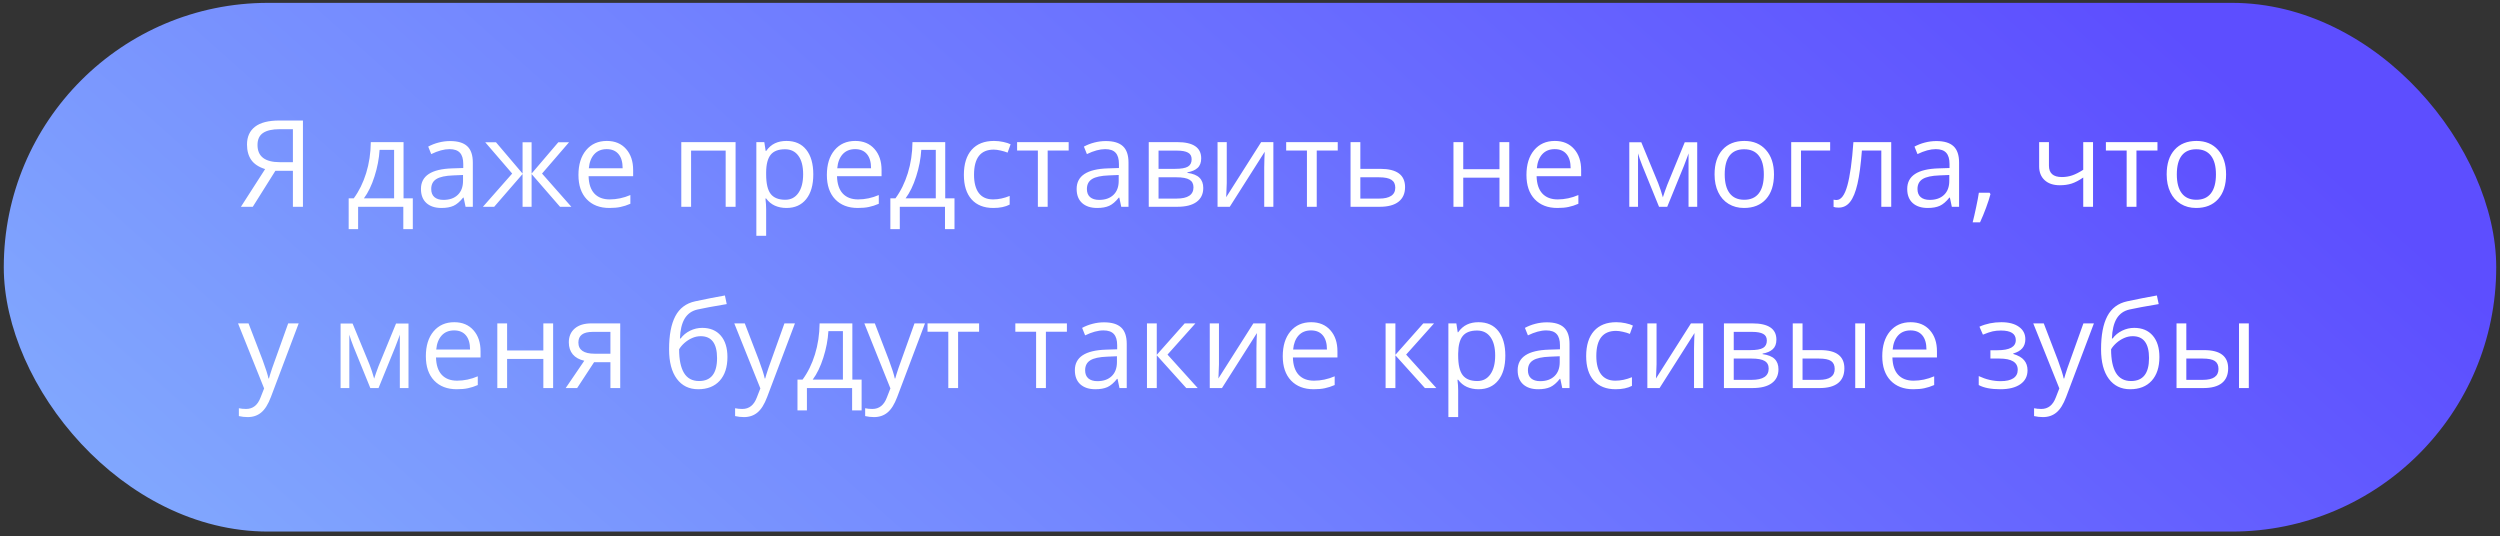
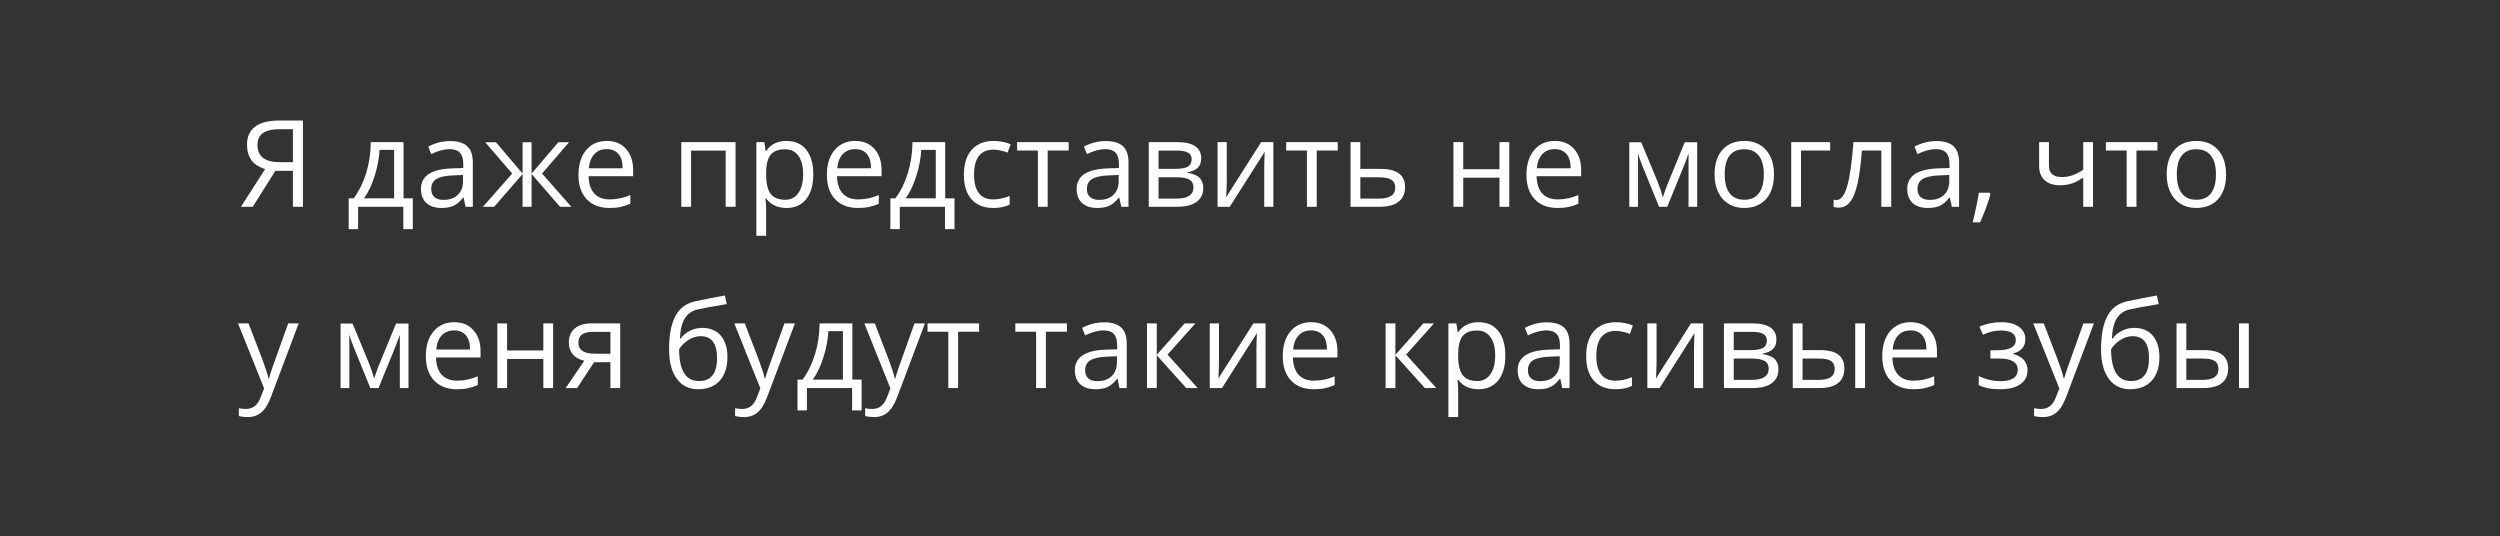
<svg xmlns="http://www.w3.org/2000/svg" width="331" height="71" viewBox="0 0 331 71" fill="none">
  <rect x="0" y="0" width="331" height="71" fill="#333333" stroke="none" />
-   <rect x="330.5" y="70.379" width="330" height="70" rx="35" transform="rotate(-180 330.5 70.379)" fill="url(#paint0_linear_2305_120)" />
  <path d="M36.461 22.613L33.469 27.379H31.898L35.102 22.387C34.263 22.121 33.654 21.72 33.273 21.184C32.893 20.642 32.703 19.96 32.703 19.137C32.703 18.116 33.055 17.332 33.758 16.785C34.466 16.233 35.536 15.957 36.969 15.957H40.109V27.379H38.781V22.613H36.461ZM38.781 17.105H37.008C36.055 17.105 35.331 17.27 34.836 17.598C34.341 17.926 34.094 18.46 34.094 19.199C34.094 20.715 35.081 21.473 37.055 21.473H38.781V17.105ZM54.656 30.34H53.398V27.379H47.414V30.34H46.164V26.262H46.836C47.534 25.314 48.081 24.202 48.477 22.926C48.872 21.65 49.078 20.28 49.094 18.816H53.43V26.262H54.656V30.34ZM52.18 26.262V19.84H50.258C50.19 20.996 49.966 22.168 49.586 23.355C49.211 24.538 48.742 25.506 48.18 26.262H52.18ZM61.641 27.379L61.383 26.16H61.32C60.893 26.697 60.466 27.061 60.039 27.254C59.617 27.441 59.089 27.535 58.453 27.535C57.604 27.535 56.938 27.316 56.453 26.879C55.974 26.441 55.734 25.819 55.734 25.012C55.734 23.283 57.117 22.376 59.883 22.293L61.336 22.246V21.715C61.336 21.043 61.19 20.548 60.898 20.23C60.612 19.908 60.151 19.746 59.516 19.746C58.802 19.746 57.995 19.965 57.094 20.402L56.695 19.41C57.117 19.181 57.578 19.001 58.078 18.871C58.583 18.741 59.089 18.676 59.594 18.676C60.615 18.676 61.37 18.902 61.859 19.355C62.354 19.809 62.602 20.535 62.602 21.535V27.379H61.641ZM58.711 26.465C59.518 26.465 60.151 26.244 60.609 25.801C61.073 25.358 61.305 24.738 61.305 23.941V23.168L60.008 23.223C58.977 23.259 58.232 23.421 57.773 23.707C57.32 23.988 57.094 24.428 57.094 25.027C57.094 25.496 57.234 25.853 57.516 26.098C57.802 26.342 58.2 26.465 58.711 26.465ZM69.188 18.832H70.383V22.98L73.922 18.832H75.344L71.766 22.98L75.648 27.379H74.148L70.383 23.043V27.379H69.188V23.043L65.43 27.379H63.938L67.812 22.98L64.242 18.832H65.664L69.188 22.98V18.832ZM80.68 27.535C79.414 27.535 78.414 27.15 77.68 26.379C76.951 25.608 76.586 24.538 76.586 23.168C76.586 21.788 76.924 20.691 77.602 19.879C78.284 19.066 79.198 18.66 80.344 18.66C81.417 18.66 82.266 19.014 82.891 19.723C83.516 20.426 83.828 21.355 83.828 22.512V23.332H77.93C77.956 24.337 78.208 25.1 78.688 25.621C79.172 26.142 79.852 26.402 80.727 26.402C81.648 26.402 82.56 26.21 83.461 25.824V26.98C83.003 27.178 82.568 27.319 82.156 27.402C81.75 27.491 81.258 27.535 80.68 27.535ZM80.328 19.746C79.641 19.746 79.091 19.97 78.68 20.418C78.273 20.866 78.034 21.486 77.961 22.277H82.438C82.438 21.46 82.255 20.835 81.891 20.402C81.526 19.965 81.005 19.746 80.328 19.746ZM91.5 27.379H90.203V18.816H97.391V27.379H96.078V19.941H91.5V27.379ZM104.125 27.535C103.568 27.535 103.057 27.434 102.594 27.23C102.135 27.022 101.75 26.704 101.438 26.277H101.344C101.406 26.777 101.438 27.251 101.438 27.699V31.223H100.141V18.816H101.195L101.375 19.988H101.438C101.771 19.52 102.159 19.181 102.602 18.973C103.044 18.764 103.552 18.66 104.125 18.66C105.26 18.66 106.135 19.048 106.75 19.824C107.37 20.6 107.68 21.689 107.68 23.09C107.68 24.496 107.365 25.59 106.734 26.371C106.109 27.147 105.24 27.535 104.125 27.535ZM103.938 19.762C103.062 19.762 102.43 20.004 102.039 20.488C101.648 20.973 101.448 21.744 101.438 22.801V23.09C101.438 24.293 101.638 25.155 102.039 25.676C102.44 26.191 103.083 26.449 103.969 26.449C104.708 26.449 105.286 26.15 105.703 25.551C106.125 24.952 106.336 24.126 106.336 23.074C106.336 22.006 106.125 21.189 105.703 20.621C105.286 20.048 104.698 19.762 103.938 19.762ZM113.57 27.535C112.305 27.535 111.305 27.15 110.57 26.379C109.841 25.608 109.477 24.538 109.477 23.168C109.477 21.788 109.815 20.691 110.492 19.879C111.174 19.066 112.089 18.66 113.234 18.66C114.307 18.66 115.156 19.014 115.781 19.723C116.406 20.426 116.719 21.355 116.719 22.512V23.332H110.82C110.846 24.337 111.099 25.1 111.578 25.621C112.062 26.142 112.742 26.402 113.617 26.402C114.539 26.402 115.451 26.21 116.352 25.824V26.98C115.893 27.178 115.458 27.319 115.047 27.402C114.641 27.491 114.148 27.535 113.57 27.535ZM113.219 19.746C112.531 19.746 111.982 19.97 111.57 20.418C111.164 20.866 110.924 21.486 110.852 22.277H115.328C115.328 21.46 115.146 20.835 114.781 20.402C114.417 19.965 113.896 19.746 113.219 19.746ZM126.375 30.34H125.117V27.379H119.133V30.34H117.883V26.262H118.555C119.253 25.314 119.799 24.202 120.195 22.926C120.591 21.65 120.797 20.28 120.812 18.816H125.148V26.262H126.375V30.34ZM123.898 26.262V19.84H121.977C121.909 20.996 121.685 22.168 121.305 23.355C120.93 24.538 120.461 25.506 119.898 26.262H123.898ZM131.516 27.535C130.276 27.535 129.315 27.155 128.633 26.395C127.956 25.629 127.617 24.548 127.617 23.152C127.617 21.72 127.961 20.613 128.648 19.832C129.341 19.051 130.326 18.66 131.602 18.66C132.013 18.66 132.424 18.704 132.836 18.793C133.247 18.881 133.57 18.986 133.805 19.105L133.406 20.207C133.12 20.092 132.807 19.999 132.469 19.926C132.13 19.848 131.831 19.809 131.57 19.809C129.831 19.809 128.961 20.918 128.961 23.137C128.961 24.189 129.172 24.996 129.594 25.559C130.021 26.121 130.651 26.402 131.484 26.402C132.198 26.402 132.93 26.249 133.68 25.941V27.09C133.107 27.387 132.385 27.535 131.516 27.535ZM141.492 19.926H138.711V27.379H137.414V19.926H134.664V18.816H141.492V19.926ZM148.453 27.379L148.195 26.16H148.133C147.706 26.697 147.279 27.061 146.852 27.254C146.43 27.441 145.901 27.535 145.266 27.535C144.417 27.535 143.75 27.316 143.266 26.879C142.786 26.441 142.547 25.819 142.547 25.012C142.547 23.283 143.93 22.376 146.695 22.293L148.148 22.246V21.715C148.148 21.043 148.003 20.548 147.711 20.23C147.424 19.908 146.964 19.746 146.328 19.746C145.615 19.746 144.807 19.965 143.906 20.402L143.508 19.41C143.93 19.181 144.391 19.001 144.891 18.871C145.396 18.741 145.901 18.676 146.406 18.676C147.427 18.676 148.182 18.902 148.672 19.355C149.167 19.809 149.414 20.535 149.414 21.535V27.379H148.453ZM145.523 26.465C146.331 26.465 146.964 26.244 147.422 25.801C147.885 25.358 148.117 24.738 148.117 23.941V23.168L146.82 23.223C145.789 23.259 145.044 23.421 144.586 23.707C144.133 23.988 143.906 24.428 143.906 25.027C143.906 25.496 144.047 25.853 144.328 26.098C144.615 26.342 145.013 26.465 145.523 26.465ZM159.039 20.965C159.039 21.522 158.878 21.947 158.555 22.238C158.237 22.525 157.789 22.717 157.211 22.816V22.887C157.94 22.986 158.471 23.199 158.805 23.527C159.143 23.855 159.312 24.309 159.312 24.887C159.312 25.684 159.018 26.298 158.43 26.73C157.846 27.163 156.992 27.379 155.867 27.379H152.094V18.816H155.852C157.977 18.816 159.039 19.533 159.039 20.965ZM158.016 24.801C158.016 24.337 157.839 24.001 157.484 23.793C157.135 23.579 156.555 23.473 155.742 23.473H153.391V26.293H155.773C157.268 26.293 158.016 25.796 158.016 24.801ZM157.773 21.09C157.773 20.673 157.612 20.379 157.289 20.207C156.971 20.03 156.487 19.941 155.836 19.941H153.391V22.355H155.586C156.388 22.355 156.953 22.256 157.281 22.059C157.609 21.861 157.773 21.538 157.773 21.09ZM162.422 18.816V24.246L162.367 25.668L162.344 26.113L166.977 18.816H168.594V27.379H167.383V22.145L167.406 21.113L167.445 20.098L162.82 27.379H161.203V18.816H162.422ZM177.117 19.926H174.336V27.379H173.039V19.926H170.289V18.816H177.117V19.926ZM180.109 22.355H182.75C184.938 22.355 186.031 23.16 186.031 24.77C186.031 25.613 185.745 26.259 185.172 26.707C184.604 27.155 183.771 27.379 182.672 27.379H178.812V18.816H180.109V22.355ZM180.109 23.473V26.293H182.609C183.297 26.293 183.823 26.173 184.188 25.934C184.552 25.694 184.734 25.332 184.734 24.848C184.734 24.374 184.565 24.027 184.227 23.809C183.893 23.585 183.341 23.473 182.57 23.473H180.109ZM193.734 18.816V22.402H198.531V18.816H199.828V27.379H198.531V23.52H193.734V27.379H192.438V18.816H193.734ZM206.195 27.535C204.93 27.535 203.93 27.15 203.195 26.379C202.466 25.608 202.102 24.538 202.102 23.168C202.102 21.788 202.44 20.691 203.117 19.879C203.799 19.066 204.714 18.66 205.859 18.66C206.932 18.66 207.781 19.014 208.406 19.723C209.031 20.426 209.344 21.355 209.344 22.512V23.332H203.445C203.471 24.337 203.724 25.1 204.203 25.621C204.688 26.142 205.367 26.402 206.242 26.402C207.164 26.402 208.076 26.21 208.977 25.824V26.98C208.518 27.178 208.083 27.319 207.672 27.402C207.266 27.491 206.773 27.535 206.195 27.535ZM205.844 19.746C205.156 19.746 204.607 19.97 204.195 20.418C203.789 20.866 203.549 21.486 203.477 22.277H207.953C207.953 21.46 207.771 20.835 207.406 20.402C207.042 19.965 206.521 19.746 205.844 19.746ZM220.164 26.129L220.406 25.402L220.742 24.48L223.062 18.832H224.711V27.379H223.562V20.309L223.406 20.762L222.953 21.957L220.742 27.379H219.656L217.445 21.941C217.169 21.244 216.979 20.699 216.875 20.309V27.379H215.719V18.832H217.305L219.547 24.262C219.771 24.835 219.977 25.457 220.164 26.129ZM234.875 23.09C234.875 24.486 234.523 25.577 233.82 26.363C233.117 27.145 232.146 27.535 230.906 27.535C230.141 27.535 229.461 27.355 228.867 26.996C228.273 26.637 227.815 26.121 227.492 25.449C227.169 24.777 227.008 23.991 227.008 23.09C227.008 21.694 227.357 20.608 228.055 19.832C228.753 19.051 229.721 18.66 230.961 18.66C232.159 18.66 233.109 19.059 233.812 19.855C234.521 20.652 234.875 21.73 234.875 23.09ZM228.352 23.09C228.352 24.184 228.57 25.017 229.008 25.59C229.445 26.163 230.089 26.449 230.938 26.449C231.786 26.449 232.43 26.165 232.867 25.598C233.31 25.025 233.531 24.189 233.531 23.09C233.531 22.001 233.31 21.176 232.867 20.613C232.43 20.046 231.781 19.762 230.922 19.762C230.073 19.762 229.432 20.04 229 20.598C228.568 21.155 228.352 21.986 228.352 23.09ZM242.312 19.926H238.453V27.379H237.156V18.816H242.312V19.926ZM250.398 27.379H249.086V19.926H246.516C246.375 21.78 246.18 23.251 245.93 24.34C245.68 25.428 245.354 26.225 244.953 26.73C244.557 27.236 244.052 27.488 243.438 27.488C243.156 27.488 242.932 27.457 242.766 27.395V26.434C242.88 26.465 243.01 26.48 243.156 26.48C243.755 26.48 244.232 25.848 244.586 24.582C244.94 23.316 245.208 21.395 245.391 18.816H250.398V27.379ZM258.422 27.379L258.164 26.16H258.102C257.674 26.697 257.247 27.061 256.82 27.254C256.398 27.441 255.87 27.535 255.234 27.535C254.385 27.535 253.719 27.316 253.234 26.879C252.755 26.441 252.516 25.819 252.516 25.012C252.516 23.283 253.898 22.376 256.664 22.293L258.117 22.246V21.715C258.117 21.043 257.971 20.548 257.68 20.23C257.393 19.908 256.932 19.746 256.297 19.746C255.583 19.746 254.776 19.965 253.875 20.402L253.477 19.41C253.898 19.181 254.359 19.001 254.859 18.871C255.365 18.741 255.87 18.676 256.375 18.676C257.396 18.676 258.151 18.902 258.641 19.355C259.135 19.809 259.383 20.535 259.383 21.535V27.379H258.422ZM255.492 26.465C256.299 26.465 256.932 26.244 257.391 25.801C257.854 25.358 258.086 24.738 258.086 23.941V23.168L256.789 23.223C255.758 23.259 255.013 23.421 254.555 23.707C254.102 23.988 253.875 24.428 253.875 25.027C253.875 25.496 254.016 25.853 254.297 26.098C254.583 26.342 254.982 26.465 255.492 26.465ZM263.422 25.52L263.539 25.699C263.404 26.22 263.208 26.824 262.953 27.512C262.698 28.204 262.432 28.848 262.156 29.441H261.18C261.32 28.9 261.474 28.23 261.641 27.434C261.812 26.637 261.932 25.999 262 25.52H263.422ZM271.281 18.816V21.941C271.281 22.941 271.852 23.441 272.992 23.441C273.466 23.441 273.919 23.369 274.352 23.223C274.784 23.077 275.273 22.829 275.82 22.48V18.816H277.117V27.379H275.82V23.504C275.273 23.879 274.766 24.145 274.297 24.301C273.833 24.452 273.307 24.527 272.719 24.527C271.865 24.527 271.195 24.303 270.711 23.855C270.227 23.408 269.984 22.801 269.984 22.035V18.816H271.281ZM285.648 19.926H282.867V27.379H281.57V19.926H278.82V18.816H285.648V19.926ZM294.734 23.09C294.734 24.486 294.383 25.577 293.68 26.363C292.977 27.145 292.005 27.535 290.766 27.535C290 27.535 289.32 27.355 288.727 26.996C288.133 26.637 287.674 26.121 287.352 25.449C287.029 24.777 286.867 23.991 286.867 23.09C286.867 21.694 287.216 20.608 287.914 19.832C288.612 19.051 289.581 18.66 290.82 18.66C292.018 18.66 292.969 19.059 293.672 19.855C294.38 20.652 294.734 21.73 294.734 23.09ZM288.211 23.09C288.211 24.184 288.43 25.017 288.867 25.59C289.305 26.163 289.948 26.449 290.797 26.449C291.646 26.449 292.289 26.165 292.727 25.598C293.169 25.025 293.391 24.189 293.391 23.09C293.391 22.001 293.169 21.176 292.727 20.613C292.289 20.046 291.641 19.762 290.781 19.762C289.932 19.762 289.292 20.04 288.859 20.598C288.427 21.155 288.211 21.986 288.211 23.09ZM31.516 42.816H32.906L34.781 47.699C35.193 48.814 35.448 49.618 35.547 50.113H35.609C35.677 49.848 35.818 49.395 36.031 48.754C36.25 48.108 36.958 46.129 38.156 42.816H39.547L35.867 52.566C35.503 53.53 35.075 54.212 34.586 54.613C34.102 55.02 33.505 55.223 32.797 55.223C32.401 55.223 32.01 55.178 31.625 55.09V54.051C31.912 54.113 32.232 54.145 32.586 54.145C33.477 54.145 34.112 53.645 34.492 52.645L34.969 51.426L31.516 42.816ZM49.539 50.129L49.781 49.402L50.117 48.48L52.438 42.832H54.086V51.379H52.938V44.309L52.781 44.762L52.328 45.957L50.117 51.379H49.031L46.82 45.941C46.544 45.243 46.354 44.699 46.25 44.309V51.379H45.094V42.832H46.68L48.922 48.262C49.146 48.835 49.352 49.457 49.539 50.129ZM60.477 51.535C59.211 51.535 58.211 51.15 57.477 50.379C56.747 49.608 56.383 48.538 56.383 47.168C56.383 45.788 56.721 44.691 57.398 43.879C58.081 43.066 58.995 42.66 60.141 42.66C61.214 42.66 62.062 43.014 62.688 43.723C63.312 44.426 63.625 45.355 63.625 46.512V47.332H57.727C57.753 48.337 58.005 49.1 58.484 49.621C58.969 50.142 59.648 50.402 60.523 50.402C61.445 50.402 62.357 50.21 63.258 49.824V50.98C62.8 51.178 62.365 51.319 61.953 51.402C61.547 51.491 61.055 51.535 60.477 51.535ZM60.125 43.746C59.438 43.746 58.888 43.97 58.477 44.418C58.07 44.866 57.831 45.486 57.758 46.277H62.234C62.234 45.46 62.052 44.835 61.688 44.402C61.323 43.965 60.802 43.746 60.125 43.746ZM67.141 42.816V46.402H71.938V42.816H73.234V51.379H71.938V47.52H67.141V51.379H65.844V42.816H67.141ZM76.414 51.379H74.898L77.359 47.762C76.698 47.616 76.19 47.335 75.836 46.918C75.487 46.496 75.312 45.967 75.312 45.332C75.312 44.551 75.576 43.936 76.102 43.488C76.628 43.04 77.362 42.816 78.305 42.816H82.117V51.379H80.82V47.957H78.656L76.414 51.379ZM76.578 45.348C76.578 46.337 77.297 46.832 78.734 46.832H80.82V43.941H78.469C77.208 43.941 76.578 44.41 76.578 45.348ZM88.586 46.246C88.586 44.371 88.862 42.91 89.414 41.863C89.966 40.811 90.841 40.155 92.039 39.895C93.529 39.577 94.841 39.319 95.977 39.121L96.219 40.262C94.412 40.564 93.12 40.803 92.344 40.98C91.588 41.152 91.021 41.559 90.641 42.199C90.266 42.84 90.06 43.712 90.023 44.816H90.117C90.44 44.379 90.857 44.035 91.367 43.785C91.878 43.535 92.412 43.41 92.969 43.41C94.021 43.41 94.841 43.751 95.43 44.434C96.018 45.116 96.312 46.061 96.312 47.27C96.312 48.608 95.971 49.655 95.289 50.41C94.607 51.16 93.656 51.535 92.438 51.535C91.234 51.535 90.292 51.074 89.609 50.152C88.927 49.23 88.586 47.928 88.586 46.246ZM92.555 50.449C94.143 50.449 94.938 49.436 94.938 47.41C94.938 45.478 94.216 44.512 92.773 44.512C92.378 44.512 91.995 44.595 91.625 44.762C91.26 44.923 90.924 45.139 90.617 45.41C90.315 45.681 90.081 45.96 89.914 46.246C89.914 47.616 90.13 48.66 90.562 49.379C90.995 50.092 91.659 50.449 92.555 50.449ZM97.219 42.816H98.609L100.484 47.699C100.896 48.814 101.151 49.618 101.25 50.113H101.312C101.38 49.848 101.521 49.395 101.734 48.754C101.953 48.108 102.661 46.129 103.859 42.816H105.25L101.57 52.566C101.206 53.53 100.779 54.212 100.289 54.613C99.805 55.02 99.208 55.223 98.5 55.223C98.104 55.223 97.713 55.178 97.328 55.09V54.051C97.615 54.113 97.935 54.145 98.289 54.145C99.18 54.145 99.815 53.645 100.195 52.645L100.672 51.426L97.219 42.816ZM114.078 54.34H112.82V51.379H106.836V54.34H105.586V50.262H106.258C106.956 49.314 107.503 48.202 107.898 46.926C108.294 45.65 108.5 44.28 108.516 42.816H112.852V50.262H114.078V54.34ZM111.602 50.262V43.84H109.68C109.612 44.996 109.388 46.168 109.008 47.355C108.633 48.538 108.164 49.507 107.602 50.262H111.602ZM114.438 42.816H115.828L117.703 47.699C118.115 48.814 118.37 49.618 118.469 50.113H118.531C118.599 49.848 118.74 49.395 118.953 48.754C119.172 48.108 119.88 46.129 121.078 42.816H122.469L118.789 52.566C118.424 53.53 117.997 54.212 117.508 54.613C117.023 55.02 116.427 55.223 115.719 55.223C115.323 55.223 114.932 55.178 114.547 55.09V54.051C114.833 54.113 115.154 54.145 115.508 54.145C116.398 54.145 117.034 53.645 117.414 52.645L117.891 51.426L114.438 42.816ZM129.633 43.926H126.852V51.379H125.555V43.926H122.805V42.816H129.633V43.926ZM141.258 43.926H138.477V51.379H137.18V43.926H134.43V42.816H141.258V43.926ZM148.219 51.379L147.961 50.16H147.898C147.471 50.697 147.044 51.061 146.617 51.254C146.195 51.441 145.667 51.535 145.031 51.535C144.182 51.535 143.516 51.316 143.031 50.879C142.552 50.441 142.312 49.819 142.312 49.012C142.312 47.283 143.695 46.376 146.461 46.293L147.914 46.246V45.715C147.914 45.043 147.768 44.548 147.477 44.23C147.19 43.908 146.729 43.746 146.094 43.746C145.38 43.746 144.573 43.965 143.672 44.402L143.273 43.41C143.695 43.181 144.156 43.001 144.656 42.871C145.161 42.741 145.667 42.676 146.172 42.676C147.193 42.676 147.948 42.902 148.438 43.355C148.932 43.809 149.18 44.535 149.18 45.535V51.379H148.219ZM145.289 50.465C146.096 50.465 146.729 50.243 147.188 49.801C147.651 49.358 147.883 48.738 147.883 47.941V47.168L146.586 47.223C145.555 47.259 144.81 47.421 144.352 47.707C143.898 47.988 143.672 48.428 143.672 49.027C143.672 49.496 143.812 49.853 144.094 50.098C144.38 50.342 144.779 50.465 145.289 50.465ZM156.852 42.816H158.273L154.578 46.949L158.578 51.379H157.062L153.156 47.043V51.379H151.859V42.816H153.156V46.98L156.852 42.816ZM161.391 42.816V48.246L161.336 49.668L161.312 50.113L165.945 42.816H167.562V51.379H166.352V46.145L166.375 45.113L166.414 44.098L161.789 51.379H160.172V42.816H161.391ZM173.93 51.535C172.664 51.535 171.664 51.15 170.93 50.379C170.201 49.608 169.836 48.538 169.836 47.168C169.836 45.788 170.174 44.691 170.852 43.879C171.534 43.066 172.448 42.66 173.594 42.66C174.667 42.66 175.516 43.014 176.141 43.723C176.766 44.426 177.078 45.355 177.078 46.512V47.332H171.18C171.206 48.337 171.458 49.1 171.938 49.621C172.422 50.142 173.102 50.402 173.977 50.402C174.898 50.402 175.81 50.21 176.711 49.824V50.98C176.253 51.178 175.818 51.319 175.406 51.402C175 51.491 174.508 51.535 173.93 51.535ZM173.578 43.746C172.891 43.746 172.341 43.97 171.93 44.418C171.523 44.866 171.284 45.486 171.211 46.277H175.688C175.688 45.46 175.505 44.835 175.141 44.402C174.776 43.965 174.255 43.746 173.578 43.746ZM188.445 42.816H189.867L186.172 46.949L190.172 51.379H188.656L184.75 47.043V51.379H183.453V42.816H184.75V46.98L188.445 42.816ZM195.75 51.535C195.193 51.535 194.682 51.434 194.219 51.23C193.76 51.022 193.375 50.704 193.062 50.277H192.969C193.031 50.777 193.062 51.251 193.062 51.699V55.223H191.766V42.816H192.82L193 43.988H193.062C193.396 43.52 193.784 43.181 194.227 42.973C194.669 42.764 195.177 42.66 195.75 42.66C196.885 42.66 197.76 43.048 198.375 43.824C198.995 44.6 199.305 45.689 199.305 47.09C199.305 48.496 198.99 49.59 198.359 50.371C197.734 51.147 196.865 51.535 195.75 51.535ZM195.562 43.762C194.688 43.762 194.055 44.004 193.664 44.488C193.273 44.973 193.073 45.743 193.062 46.801V47.09C193.062 48.293 193.263 49.155 193.664 49.676C194.065 50.191 194.708 50.449 195.594 50.449C196.333 50.449 196.911 50.15 197.328 49.551C197.75 48.952 197.961 48.126 197.961 47.074C197.961 46.007 197.75 45.189 197.328 44.621C196.911 44.048 196.323 43.762 195.562 43.762ZM206.844 51.379L206.586 50.16H206.523C206.096 50.697 205.669 51.061 205.242 51.254C204.82 51.441 204.292 51.535 203.656 51.535C202.807 51.535 202.141 51.316 201.656 50.879C201.177 50.441 200.938 49.819 200.938 49.012C200.938 47.283 202.32 46.376 205.086 46.293L206.539 46.246V45.715C206.539 45.043 206.393 44.548 206.102 44.23C205.815 43.908 205.354 43.746 204.719 43.746C204.005 43.746 203.198 43.965 202.297 44.402L201.898 43.41C202.32 43.181 202.781 43.001 203.281 42.871C203.786 42.741 204.292 42.676 204.797 42.676C205.818 42.676 206.573 42.902 207.062 43.355C207.557 43.809 207.805 44.535 207.805 45.535V51.379H206.844ZM203.914 50.465C204.721 50.465 205.354 50.243 205.812 49.801C206.276 49.358 206.508 48.738 206.508 47.941V47.168L205.211 47.223C204.18 47.259 203.435 47.421 202.977 47.707C202.523 47.988 202.297 48.428 202.297 49.027C202.297 49.496 202.438 49.853 202.719 50.098C203.005 50.342 203.404 50.465 203.914 50.465ZM213.906 51.535C212.667 51.535 211.706 51.155 211.023 50.395C210.346 49.629 210.008 48.548 210.008 47.152C210.008 45.72 210.352 44.613 211.039 43.832C211.732 43.051 212.716 42.66 213.992 42.66C214.404 42.66 214.815 42.704 215.227 42.793C215.638 42.882 215.961 42.986 216.195 43.105L215.797 44.207C215.51 44.092 215.198 43.999 214.859 43.926C214.521 43.848 214.221 43.809 213.961 43.809C212.221 43.809 211.352 44.918 211.352 47.137C211.352 48.189 211.562 48.996 211.984 49.559C212.411 50.121 213.042 50.402 213.875 50.402C214.589 50.402 215.32 50.249 216.07 49.941V51.09C215.497 51.387 214.776 51.535 213.906 51.535ZM219.328 42.816V48.246L219.273 49.668L219.25 50.113L223.883 42.816H225.5V51.379H224.289V46.145L224.312 45.113L224.352 44.098L219.727 51.379H218.109V42.816H219.328ZM235.195 44.965C235.195 45.522 235.034 45.947 234.711 46.238C234.393 46.525 233.945 46.717 233.367 46.816V46.887C234.096 46.986 234.628 47.199 234.961 47.527C235.299 47.855 235.469 48.309 235.469 48.887C235.469 49.684 235.174 50.298 234.586 50.73C234.003 51.163 233.148 51.379 232.023 51.379H228.25V42.816H232.008C234.133 42.816 235.195 43.533 235.195 44.965ZM234.172 48.801C234.172 48.337 233.995 48.001 233.641 47.793C233.292 47.579 232.711 47.473 231.898 47.473H229.547V50.293H231.93C233.424 50.293 234.172 49.796 234.172 48.801ZM233.93 45.09C233.93 44.673 233.768 44.379 233.445 44.207C233.128 44.03 232.643 43.941 231.992 43.941H229.547V46.355H231.742C232.544 46.355 233.109 46.257 233.438 46.059C233.766 45.861 233.93 45.538 233.93 45.09ZM238.656 46.355H240.992C242.081 46.355 242.885 46.559 243.406 46.965C243.932 47.366 244.195 47.967 244.195 48.77C244.195 49.629 243.917 50.28 243.359 50.723C242.807 51.16 241.992 51.379 240.914 51.379H237.359V42.816H238.656V46.355ZM246.93 51.379H245.633V42.816H246.93V51.379ZM238.656 47.473V50.293H240.852C242.227 50.293 242.914 49.811 242.914 48.848C242.914 48.368 242.755 48.02 242.438 47.801C242.12 47.582 241.578 47.473 240.812 47.473H238.656ZM253.305 51.535C252.039 51.535 251.039 51.15 250.305 50.379C249.576 49.608 249.211 48.538 249.211 47.168C249.211 45.788 249.549 44.691 250.227 43.879C250.909 43.066 251.823 42.66 252.969 42.66C254.042 42.66 254.891 43.014 255.516 43.723C256.141 44.426 256.453 45.355 256.453 46.512V47.332H250.555C250.581 48.337 250.833 49.1 251.312 49.621C251.797 50.142 252.477 50.402 253.352 50.402C254.273 50.402 255.185 50.21 256.086 49.824V50.98C255.628 51.178 255.193 51.319 254.781 51.402C254.375 51.491 253.883 51.535 253.305 51.535ZM252.953 43.746C252.266 43.746 251.716 43.97 251.305 44.418C250.898 44.866 250.659 45.486 250.586 46.277H255.062C255.062 45.46 254.88 44.835 254.516 44.402C254.151 43.965 253.63 43.746 252.953 43.746ZM264.461 46.371C266.081 46.371 266.891 45.923 266.891 45.027C266.891 44.184 266.234 43.762 264.922 43.762C264.521 43.762 264.156 43.798 263.828 43.871C263.5 43.944 263.07 44.09 262.539 44.309L262.078 43.254C262.964 42.858 263.93 42.66 264.977 42.66C265.961 42.66 266.737 42.863 267.305 43.27C267.872 43.671 268.156 44.22 268.156 44.918C268.156 45.876 267.622 46.504 266.555 46.801V46.863C267.211 47.056 267.69 47.332 267.992 47.691C268.294 48.046 268.445 48.491 268.445 49.027C268.445 49.819 268.125 50.436 267.484 50.879C266.849 51.316 265.969 51.535 264.844 51.535C263.609 51.535 262.656 51.35 261.984 50.98V49.793C262.938 50.241 263.901 50.465 264.875 50.465C265.625 50.465 266.19 50.337 266.57 50.082C266.956 49.822 267.148 49.449 267.148 48.965C267.148 47.97 266.339 47.473 264.719 47.473H263.531V46.371H264.461ZM269.203 42.816H270.594L272.469 47.699C272.88 48.814 273.135 49.618 273.234 50.113H273.297C273.365 49.848 273.505 49.395 273.719 48.754C273.938 48.108 274.646 46.129 275.844 42.816H277.234L273.555 52.566C273.19 53.53 272.763 54.212 272.273 54.613C271.789 55.02 271.193 55.223 270.484 55.223C270.089 55.223 269.698 55.178 269.312 55.09V54.051C269.599 54.113 269.919 54.145 270.273 54.145C271.164 54.145 271.799 53.645 272.18 52.645L272.656 51.426L269.203 42.816ZM278.18 46.246C278.18 44.371 278.456 42.91 279.008 41.863C279.56 40.811 280.435 40.155 281.633 39.895C283.122 39.577 284.435 39.319 285.57 39.121L285.812 40.262C284.005 40.564 282.714 40.803 281.938 40.98C281.182 41.152 280.615 41.559 280.234 42.199C279.859 42.84 279.654 43.712 279.617 44.816H279.711C280.034 44.379 280.451 44.035 280.961 43.785C281.471 43.535 282.005 43.41 282.562 43.41C283.615 43.41 284.435 43.751 285.023 44.434C285.612 45.116 285.906 46.061 285.906 47.27C285.906 48.608 285.565 49.655 284.883 50.41C284.201 51.16 283.25 51.535 282.031 51.535C280.828 51.535 279.885 51.074 279.203 50.152C278.521 49.23 278.18 47.928 278.18 46.246ZM282.148 50.449C283.737 50.449 284.531 49.436 284.531 47.41C284.531 45.478 283.81 44.512 282.367 44.512C281.971 44.512 281.589 44.595 281.219 44.762C280.854 44.923 280.518 45.139 280.211 45.41C279.909 45.681 279.674 45.96 279.508 46.246C279.508 47.616 279.724 48.66 280.156 49.379C280.589 50.092 281.253 50.449 282.148 50.449ZM289.469 46.355H291.805C292.893 46.355 293.698 46.559 294.219 46.965C294.745 47.366 295.008 47.967 295.008 48.77C295.008 49.629 294.729 50.28 294.172 50.723C293.62 51.16 292.805 51.379 291.727 51.379H288.172V42.816H289.469V46.355ZM297.742 51.379H296.445V42.816H297.742V51.379ZM289.469 47.473V50.293H291.664C293.039 50.293 293.727 49.811 293.727 48.848C293.727 48.368 293.568 48.02 293.25 47.801C292.932 47.582 292.391 47.473 291.625 47.473H289.469Z" fill="white" />
  <defs>
    <linearGradient id="paint0_linear_2305_120" x1="360.513" y1="126.131" x2="584.091" y2="-125.142" gradientUnits="userSpaceOnUse">
      <stop stop-color="#5D4EFF" />
      <stop offset="1" stop-color="#92D2FE" />
    </linearGradient>
  </defs>
</svg>